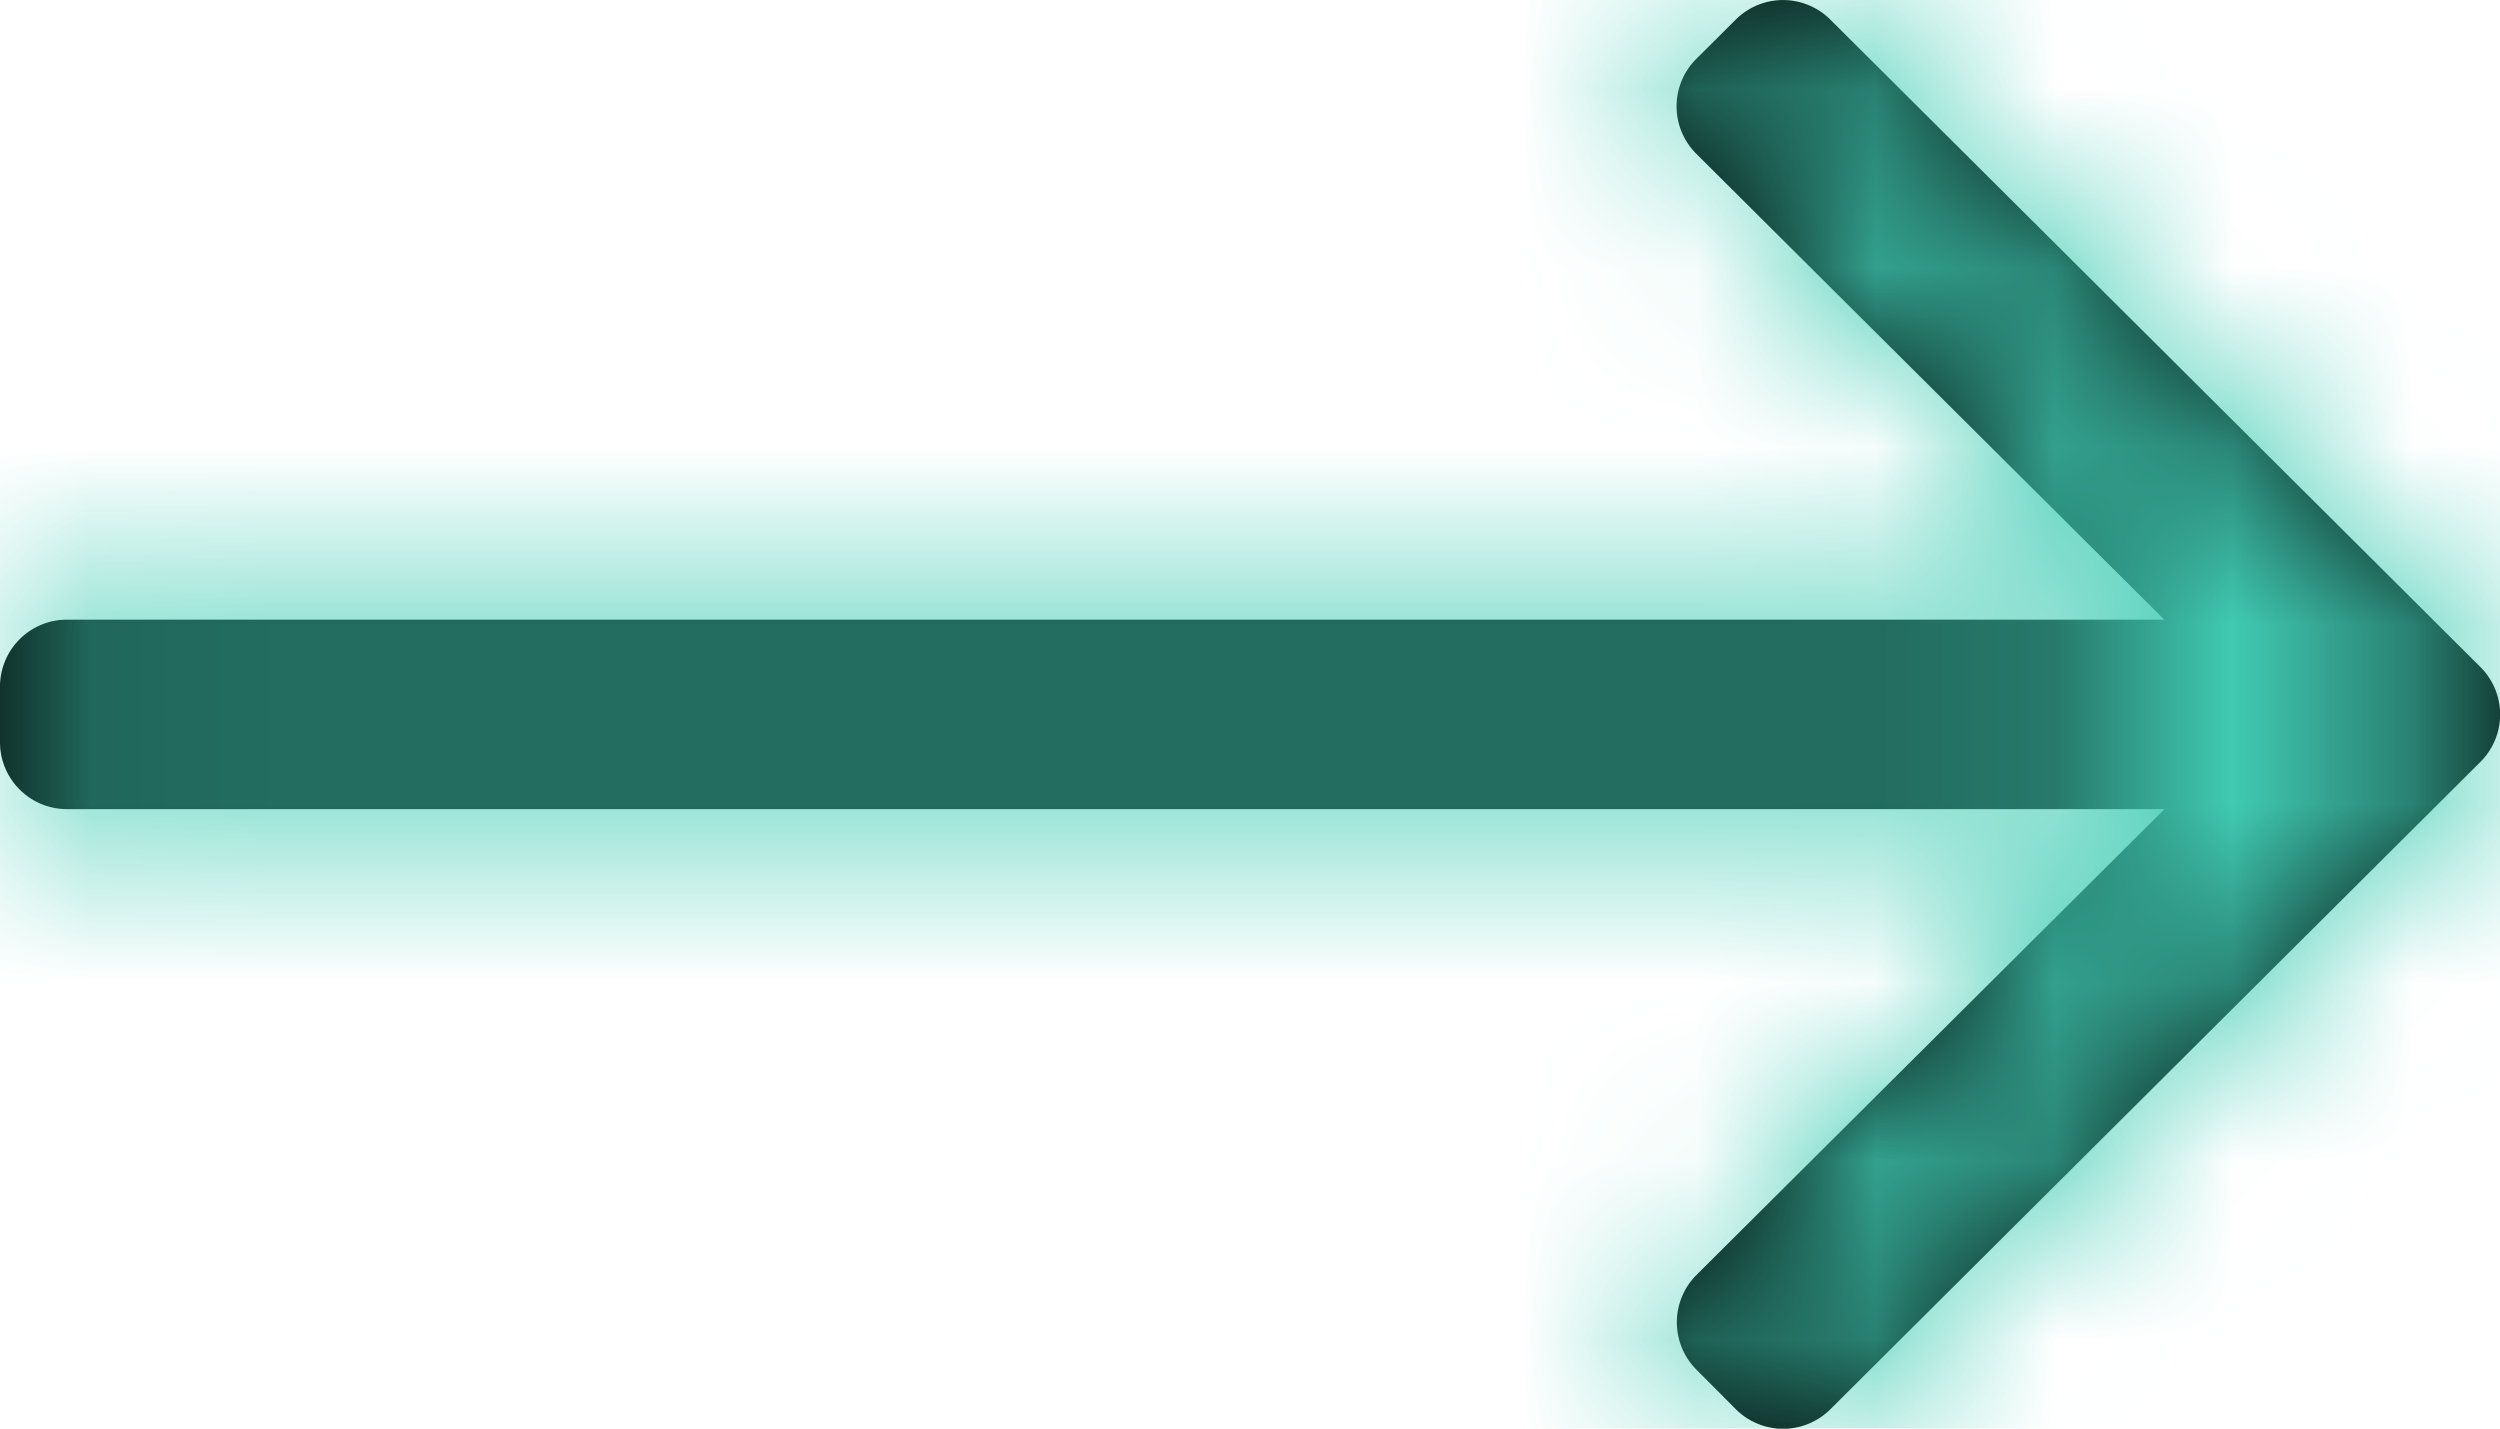
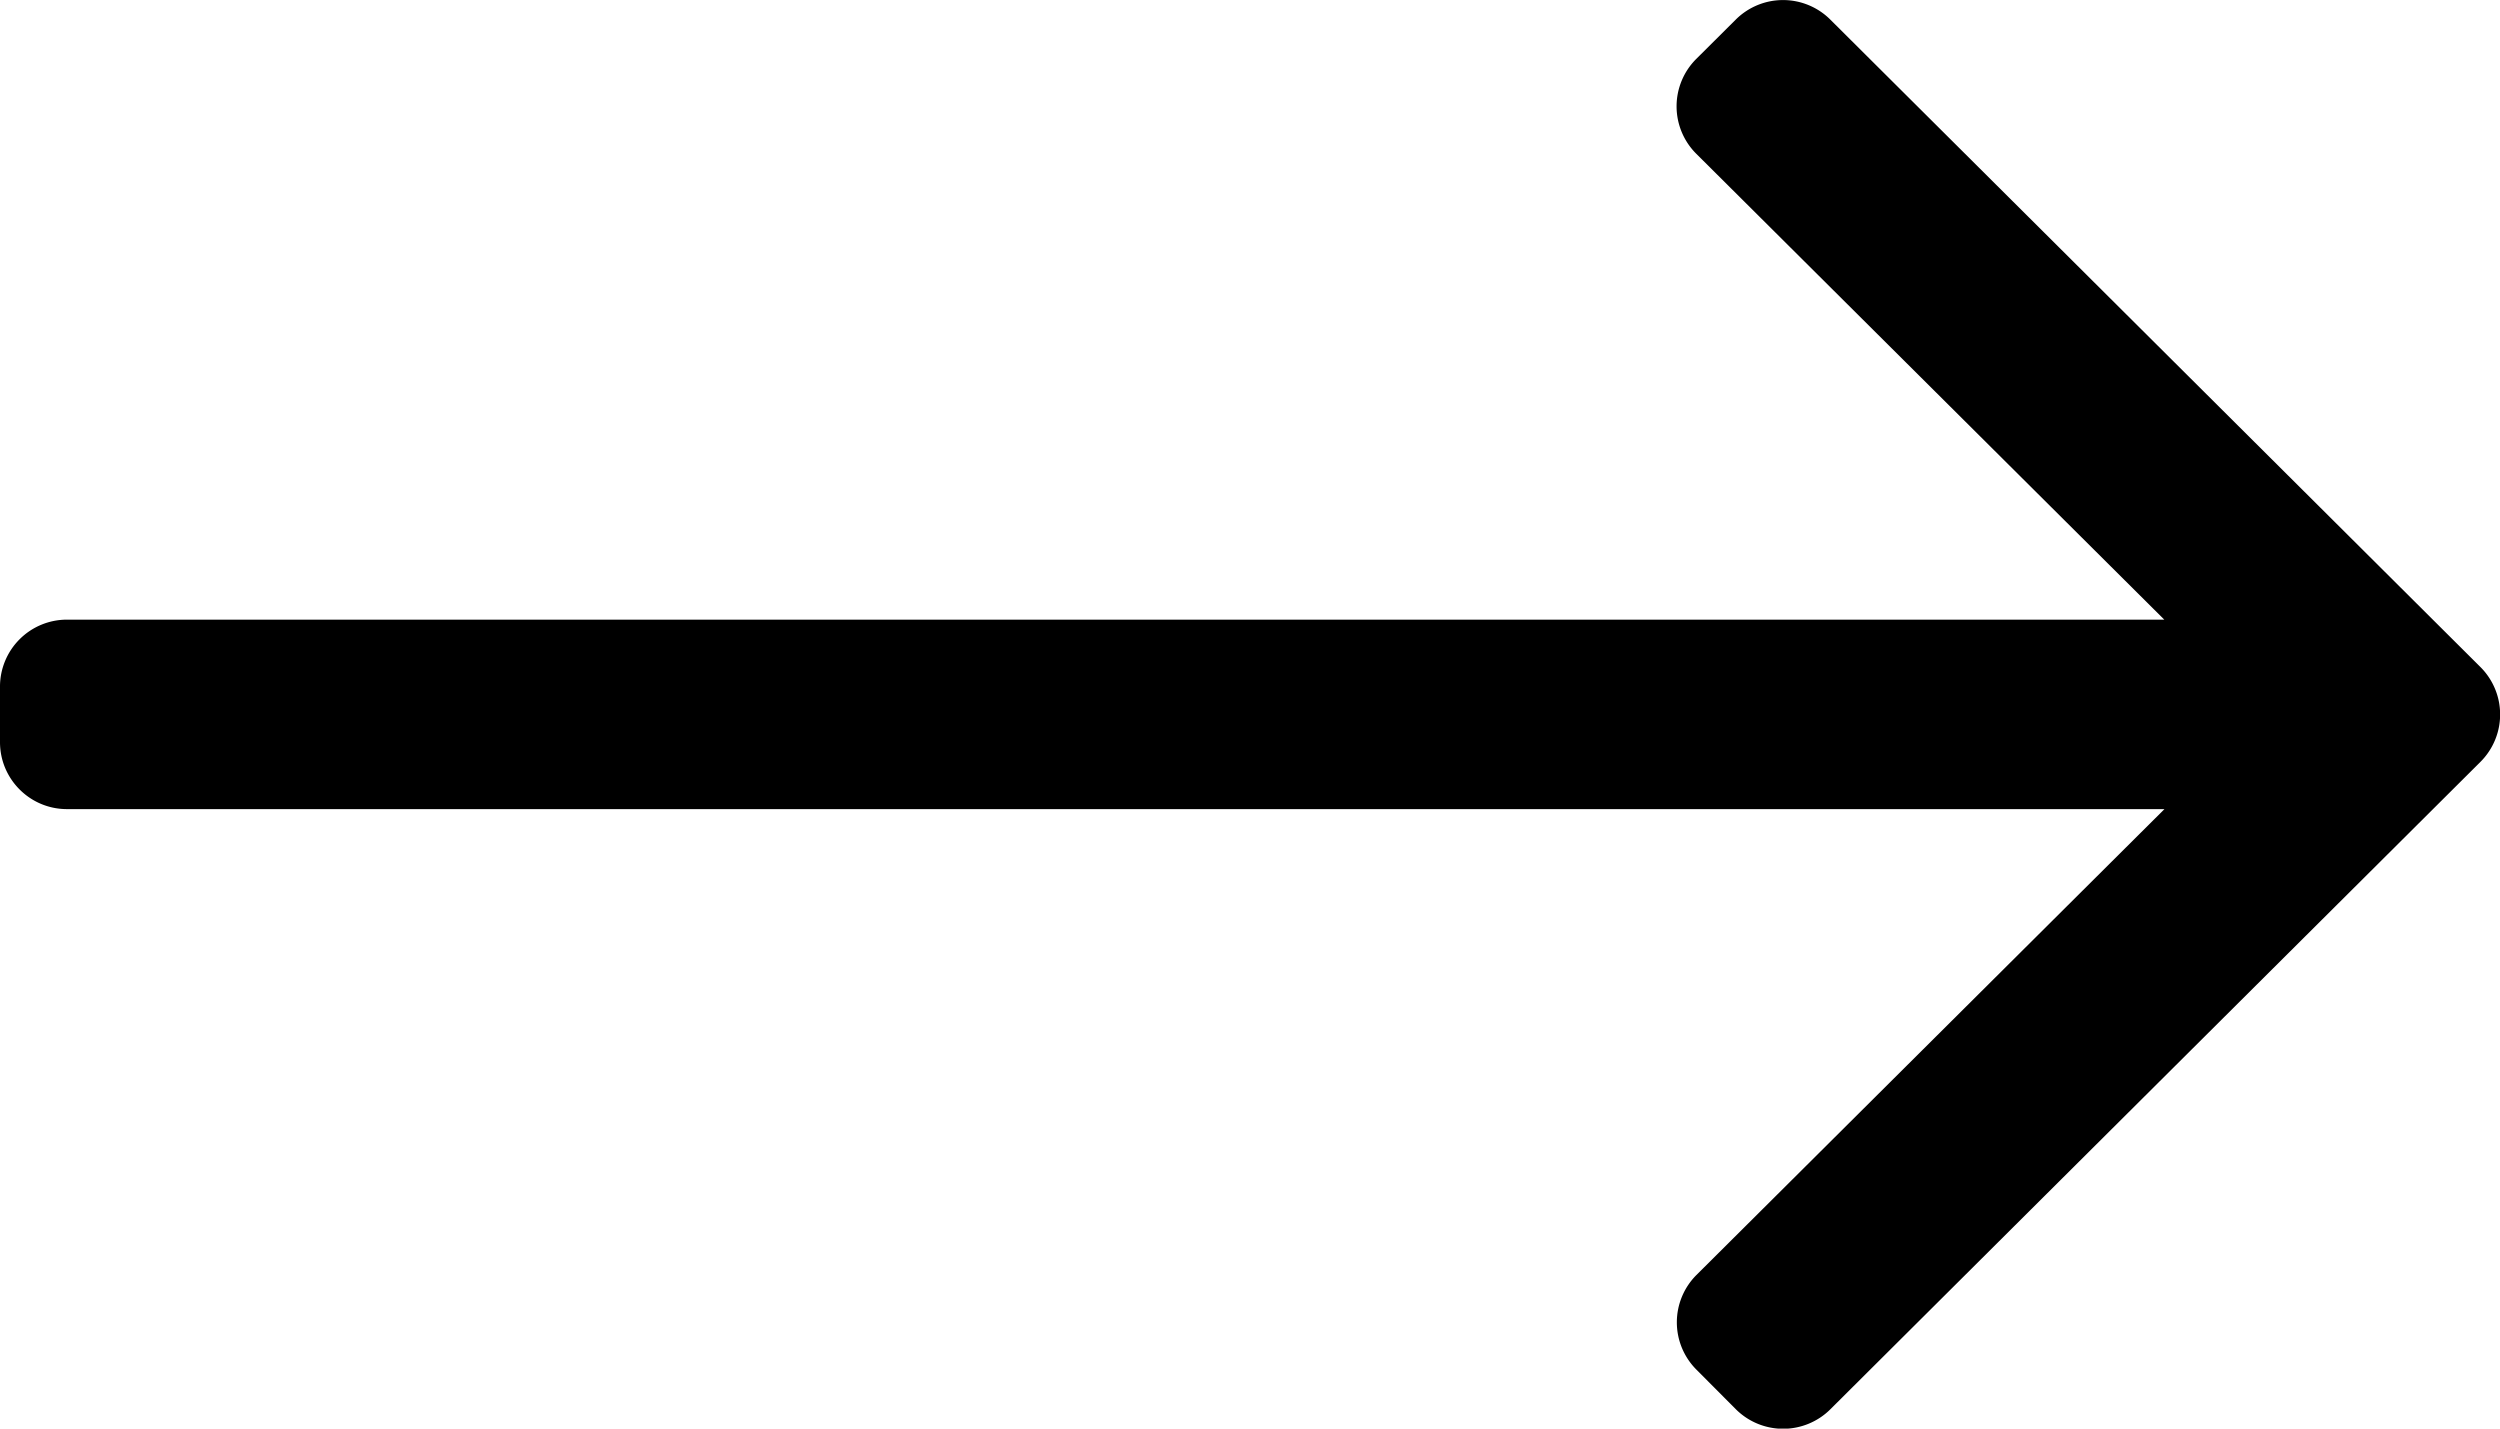
<svg xmlns="http://www.w3.org/2000/svg" xmlns:xlink="http://www.w3.org/1999/xlink" width="14" height="8" viewBox="0 0 14 8">
  <defs>
    <path id="a" d="M9.72.11l-.221.22a.375.375 0 0 0 0 .531L12.12 3.47H.375A.375.375 0 0 0 0 3.844v.312c0 .207.168.375.375.375h11.746L9.5 7.14a.375.375 0 0 0 0 .53l.22.221a.375.375 0 0 0 .531 0l3.64-3.625a.375.375 0 0 0 0-.53L10.25.11a.375.375 0 0 0-.53 0z" />
  </defs>
  <g fill="none" fill-rule="evenodd">
    <mask id="b" fill="#fff">
      <use xlink:href="#a" />
    </mask>
    <use fill="#000" fill-rule="nonzero" xlink:href="#a" />
    <g fill="#41CCB4" mask="url(#b)">
-       <path d="M-1-4h16v16H-1z" />
-     </g>
+       </g>
  </g>
</svg>